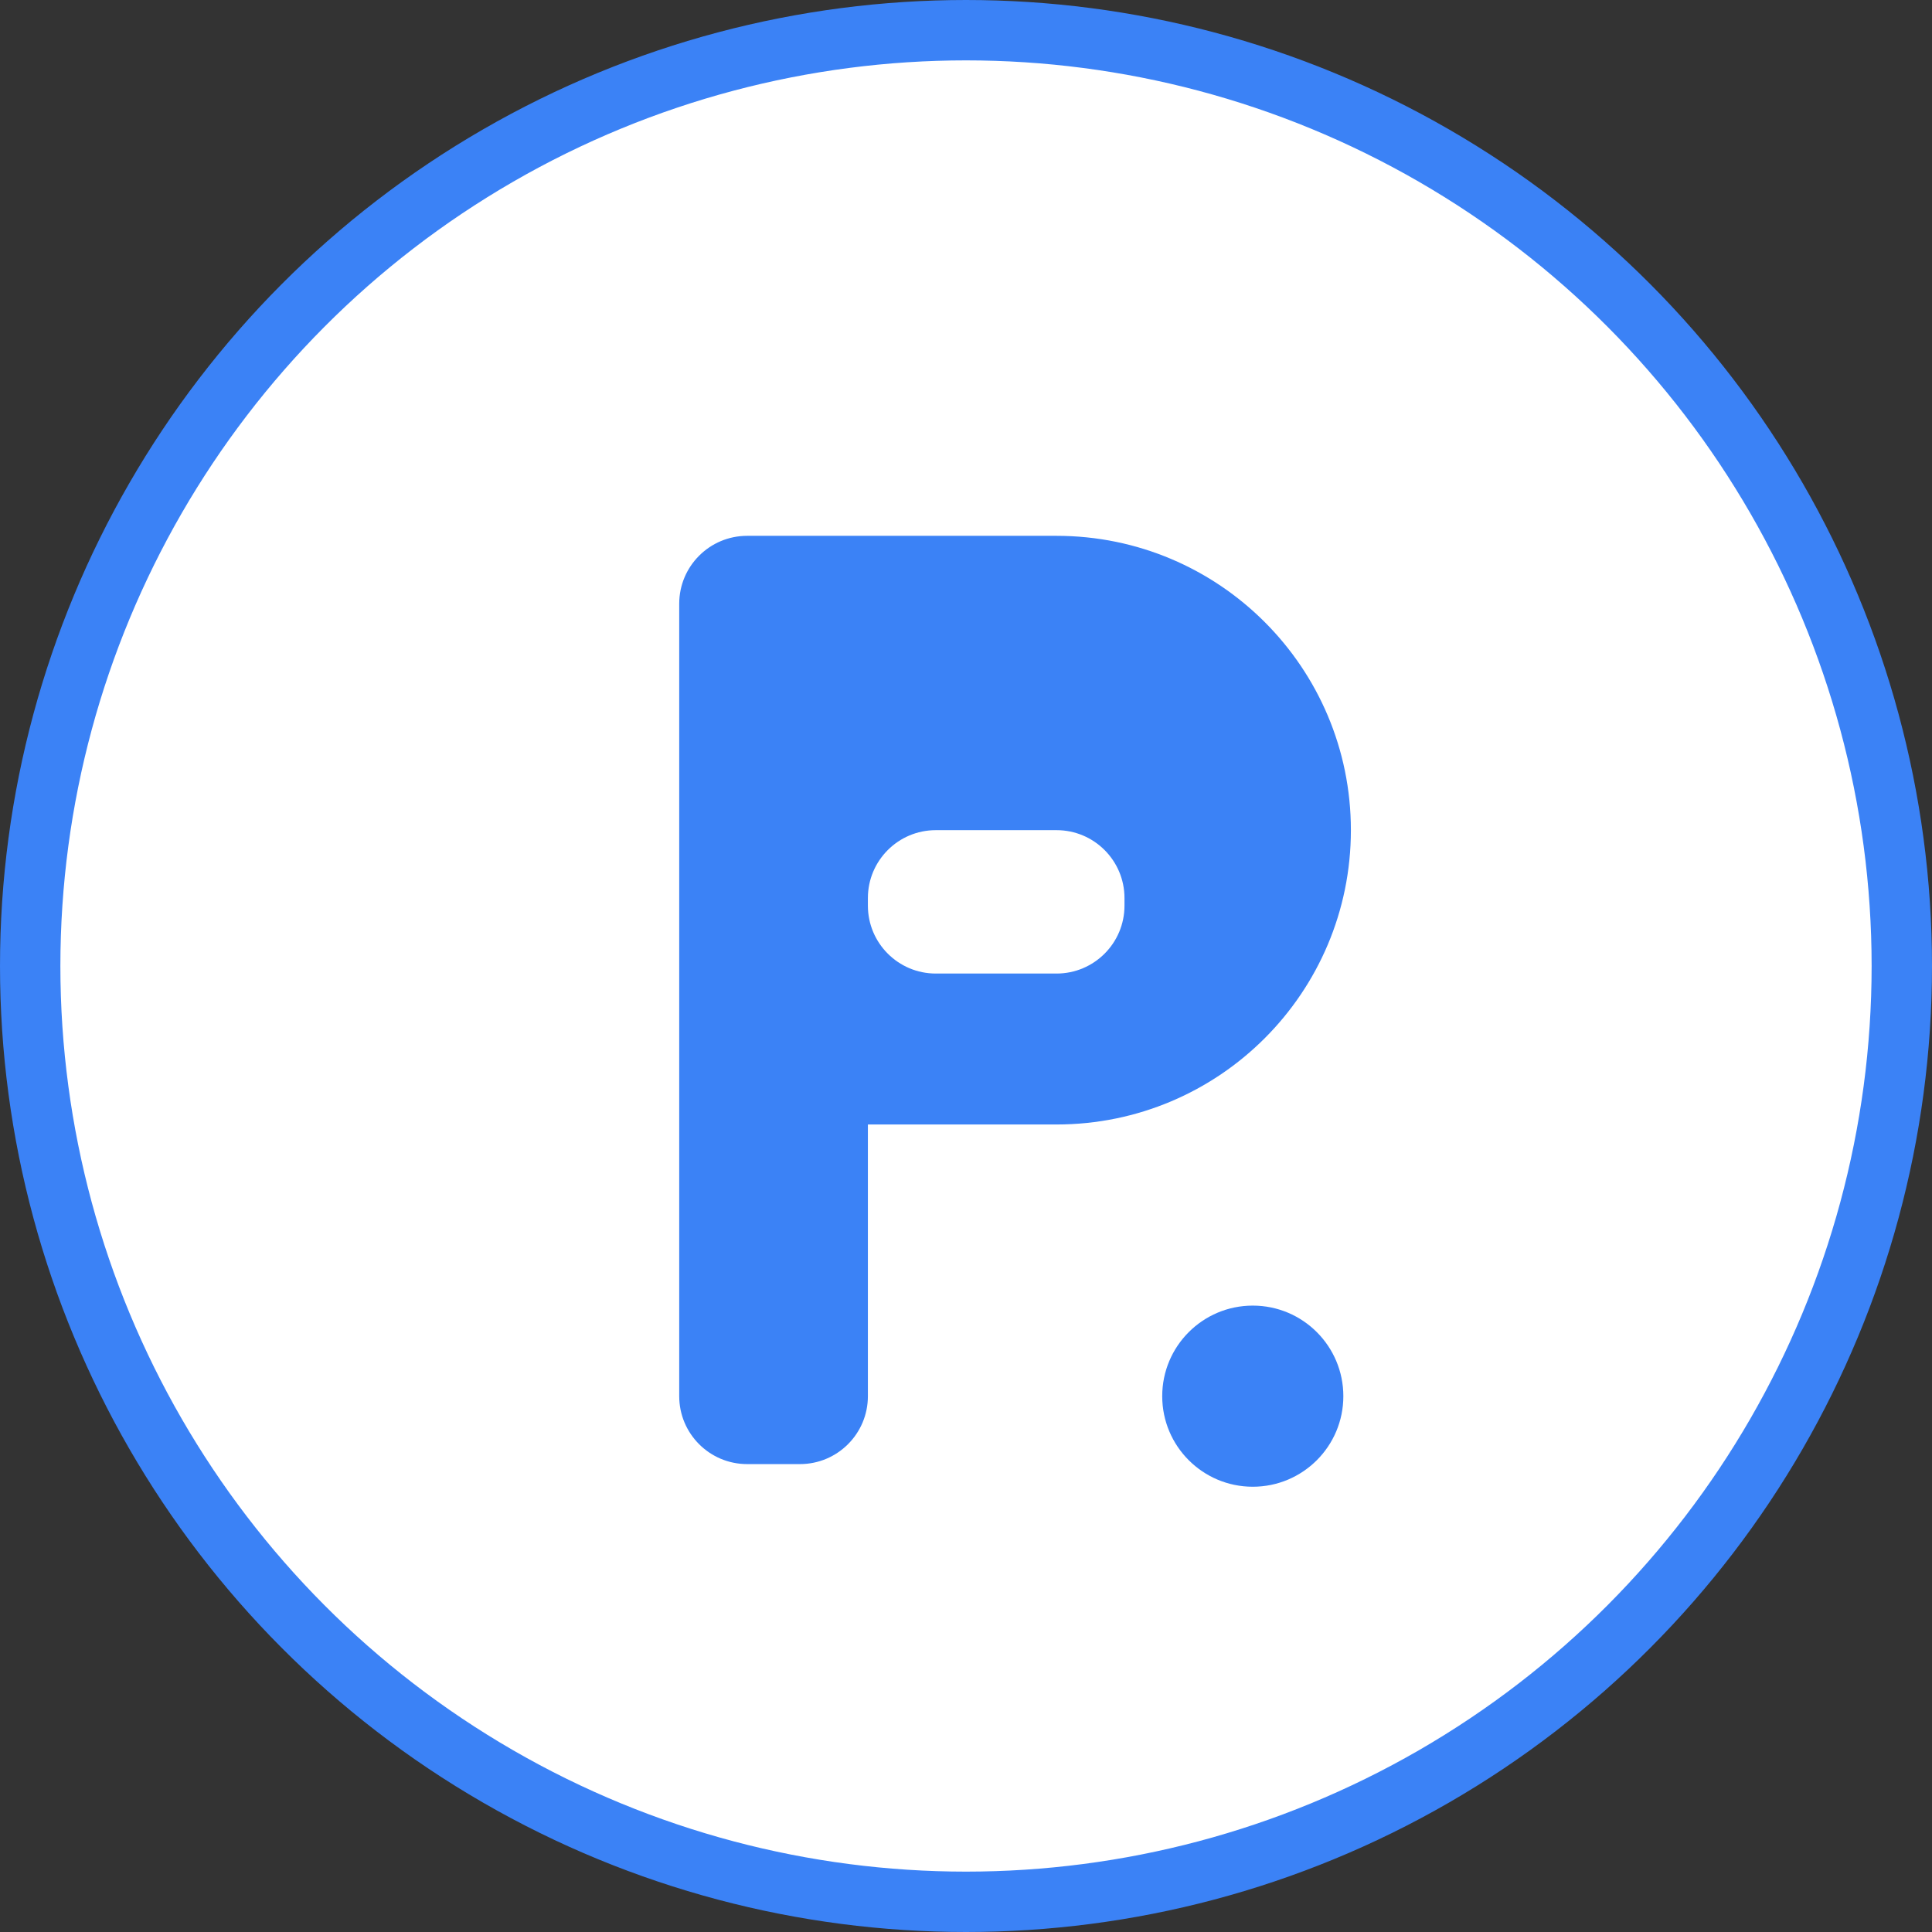
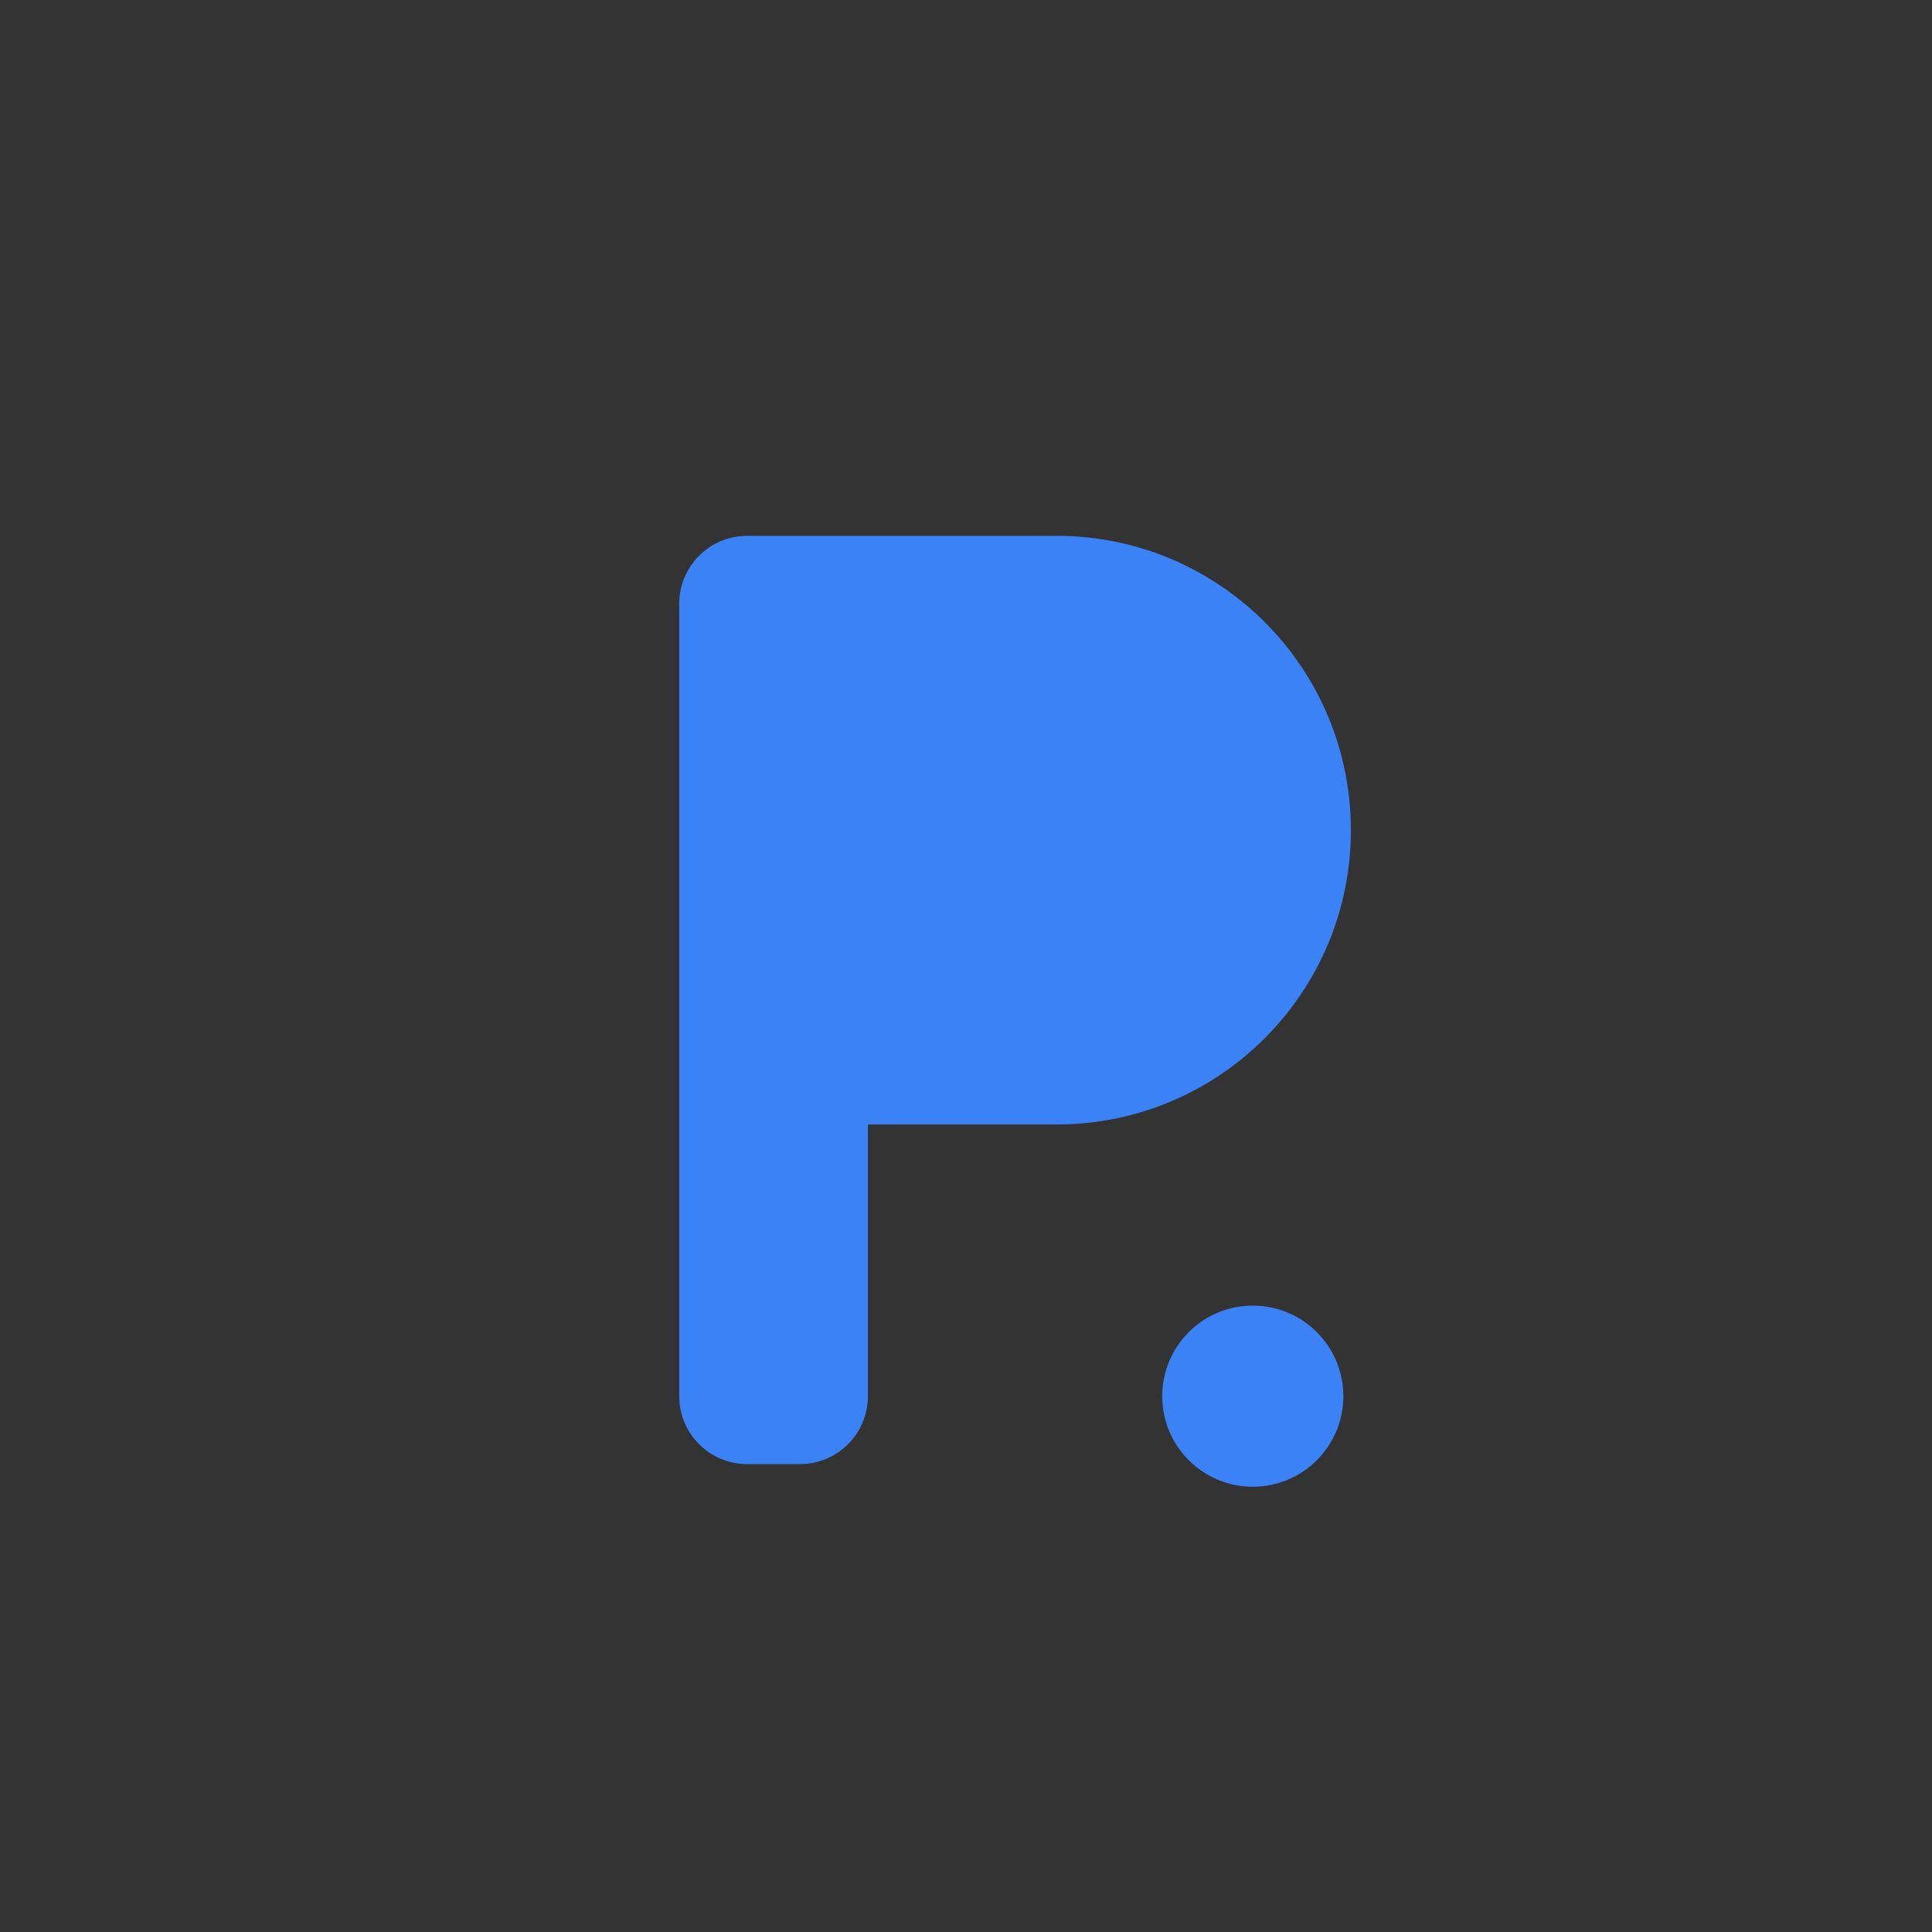
<svg xmlns="http://www.w3.org/2000/svg" width="512" height="512" viewBox="0 0 512 512" fill="none">
  <rect x="0" y="0" width="512" height="512" fill="#333333" stroke="none" />
-   <circle cx="256" cy="256" r="248" fill="white" stroke="#3B82F6" stroke-width="16" />
  <path d="M180 160C180 150.059 188.059 142 198 142H280C323.078 142 358 176.922 358 220C358 263.078 323.078 298 280 298H230V370C230 379.941 221.941 388 212 388H198C188.059 388 180 379.941 180 370V160Z" fill="#3B82F6" />
-   <path d="M230 238C230 228.059 238.059 220 248 220H280C289.941 220 298 228.059 298 238V240C298 249.941 289.941 258 280 258H248C238.059 258 230 249.941 230 240V238Z" fill="white" />
  <circle cx="332" cy="370" r="24" fill="#3B82F6" />
</svg>